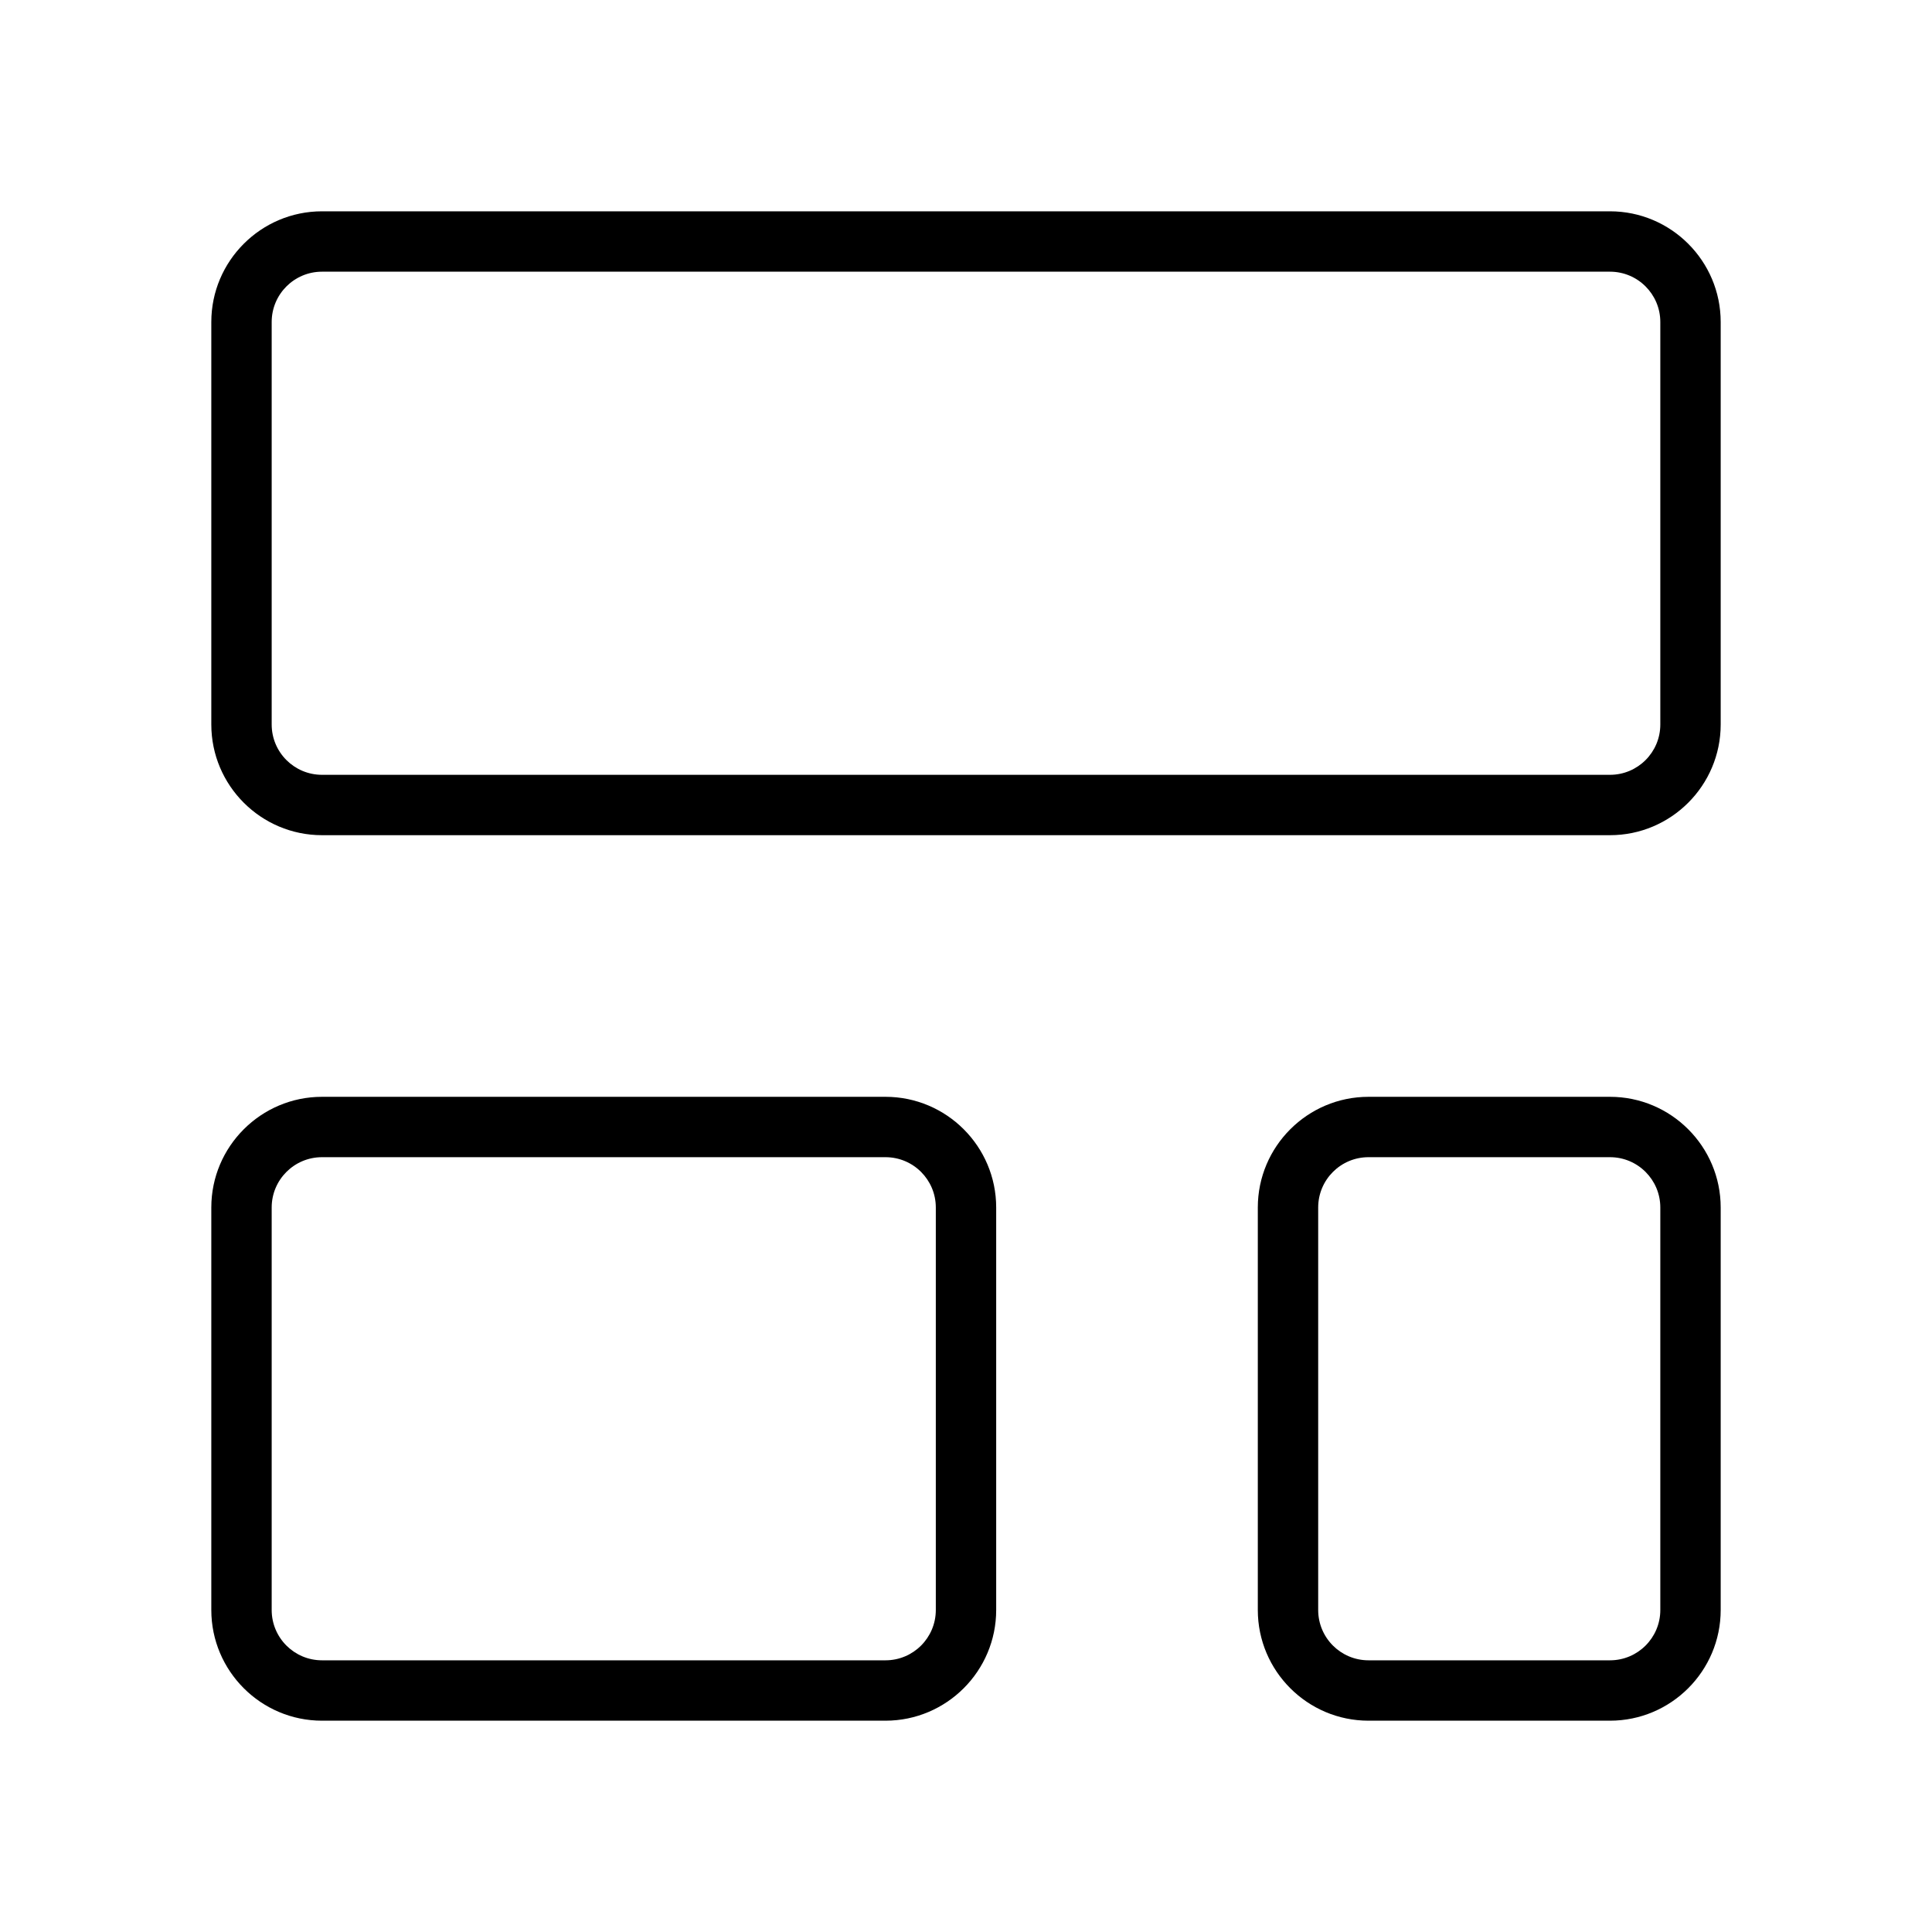
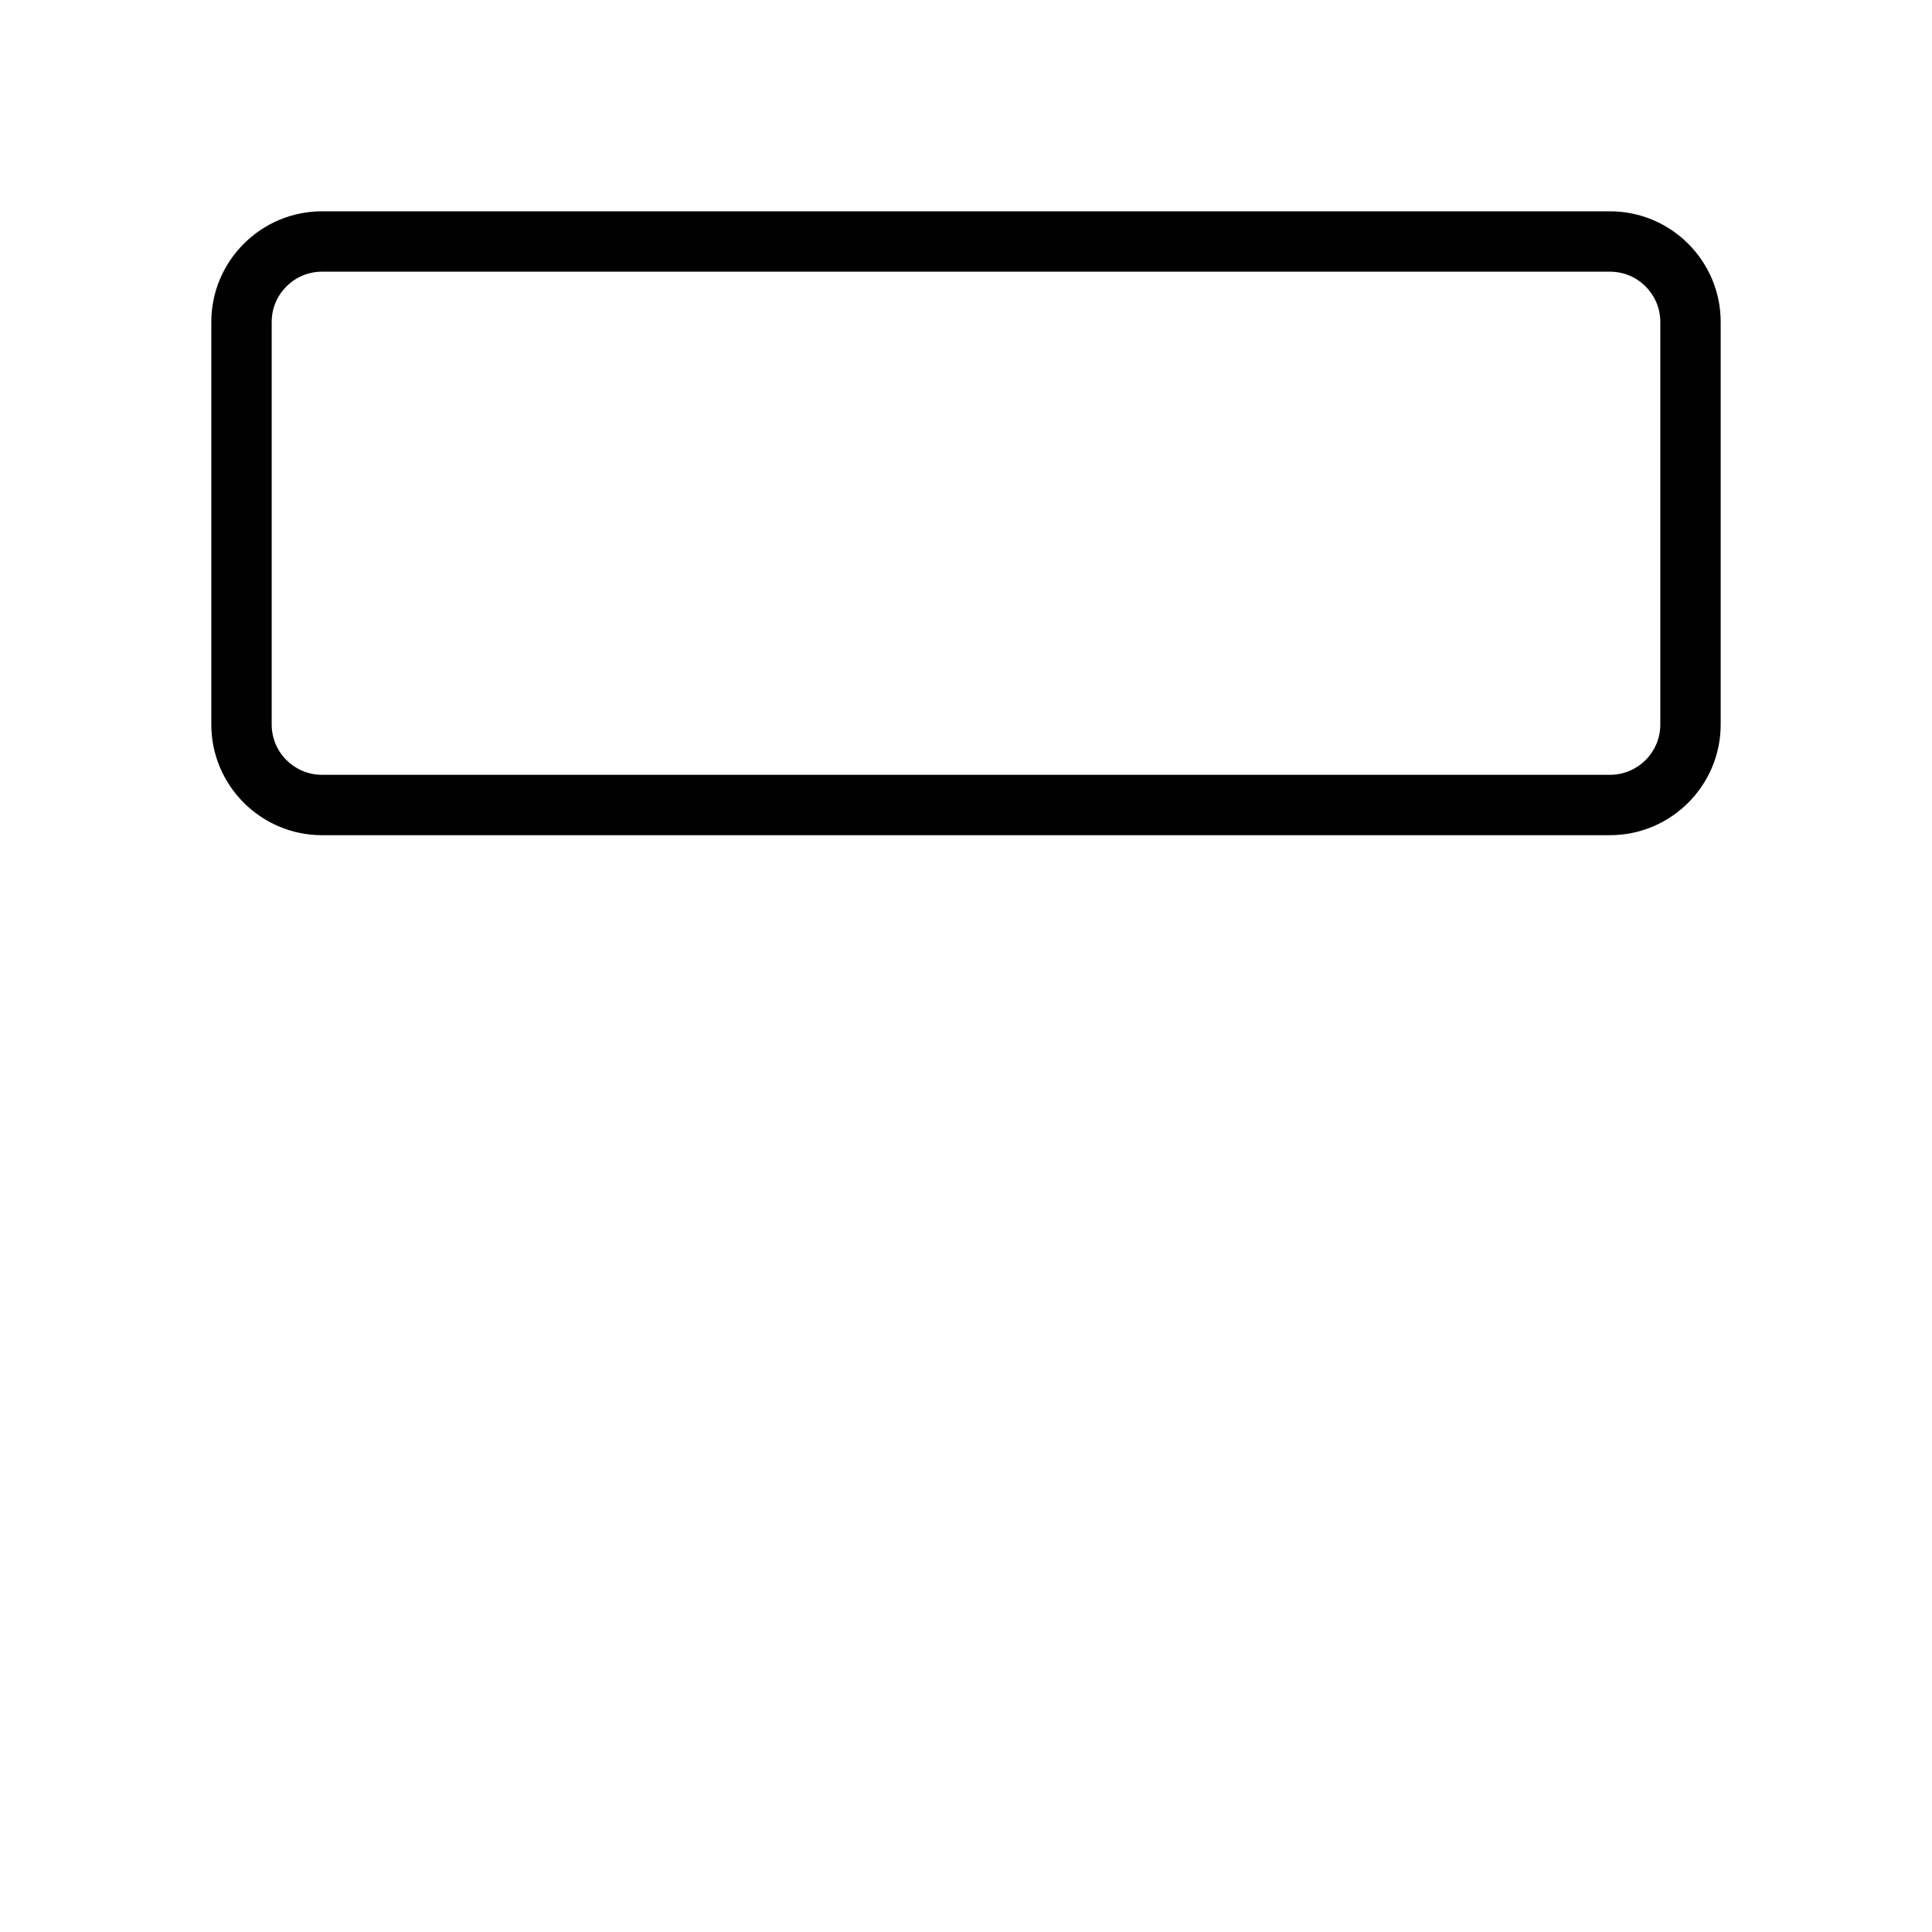
<svg xmlns="http://www.w3.org/2000/svg" viewBox="0 0 24 24">
  <path d="m20 10.375h-16c-.758 0-1.375-.617-1.375-1.375v-5c0-.758.617-1.375 1.375-1.375h16c.758 0 1.375.617 1.375 1.375v5c0 .758-.617 1.375-1.375 1.375zm-16-7c-.345 0-.625.28-.625.625v5c0 .345.28.625.625.625h16c.345 0 .625-.28.625-.625v-5c0-.345-.28-.625-.625-.625z" />
-   <path d="m11 21.375h-7c-.758 0-1.375-.617-1.375-1.375v-5c0-.758.617-1.375 1.375-1.375h7c.758 0 1.375.617 1.375 1.375v5c0 .758-.617 1.375-1.375 1.375zm-7-7c-.345 0-.625.28-.625.625v5c0 .345.28.625.625.625h7c.345 0 .625-.28.625-.625v-5c0-.345-.28-.625-.625-.625z" />
-   <path d="m20 21.375h-3c-.758 0-1.375-.617-1.375-1.375v-5c0-.758.617-1.375 1.375-1.375h3c.758 0 1.375.617 1.375 1.375v5c0 .758-.617 1.375-1.375 1.375zm-3-7c-.345 0-.625.28-.625.625v5c0 .345.28.625.625.625h3c.345 0 .625-.28.625-.625v-5c0-.345-.28-.625-.625-.625z" />
</svg>